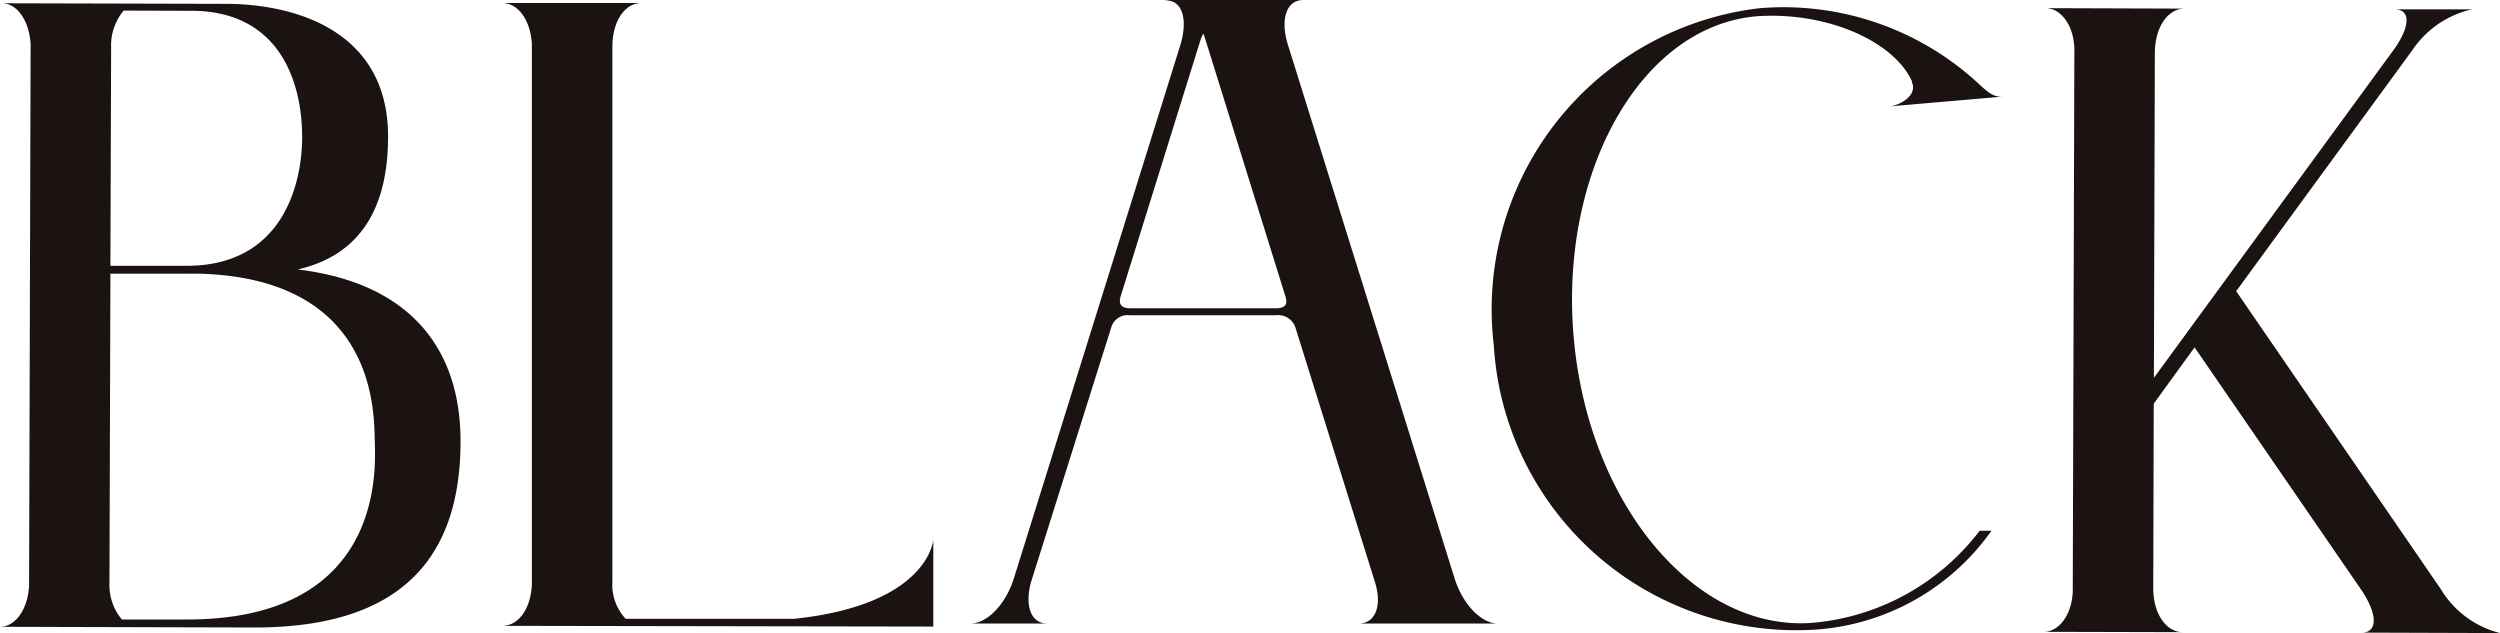
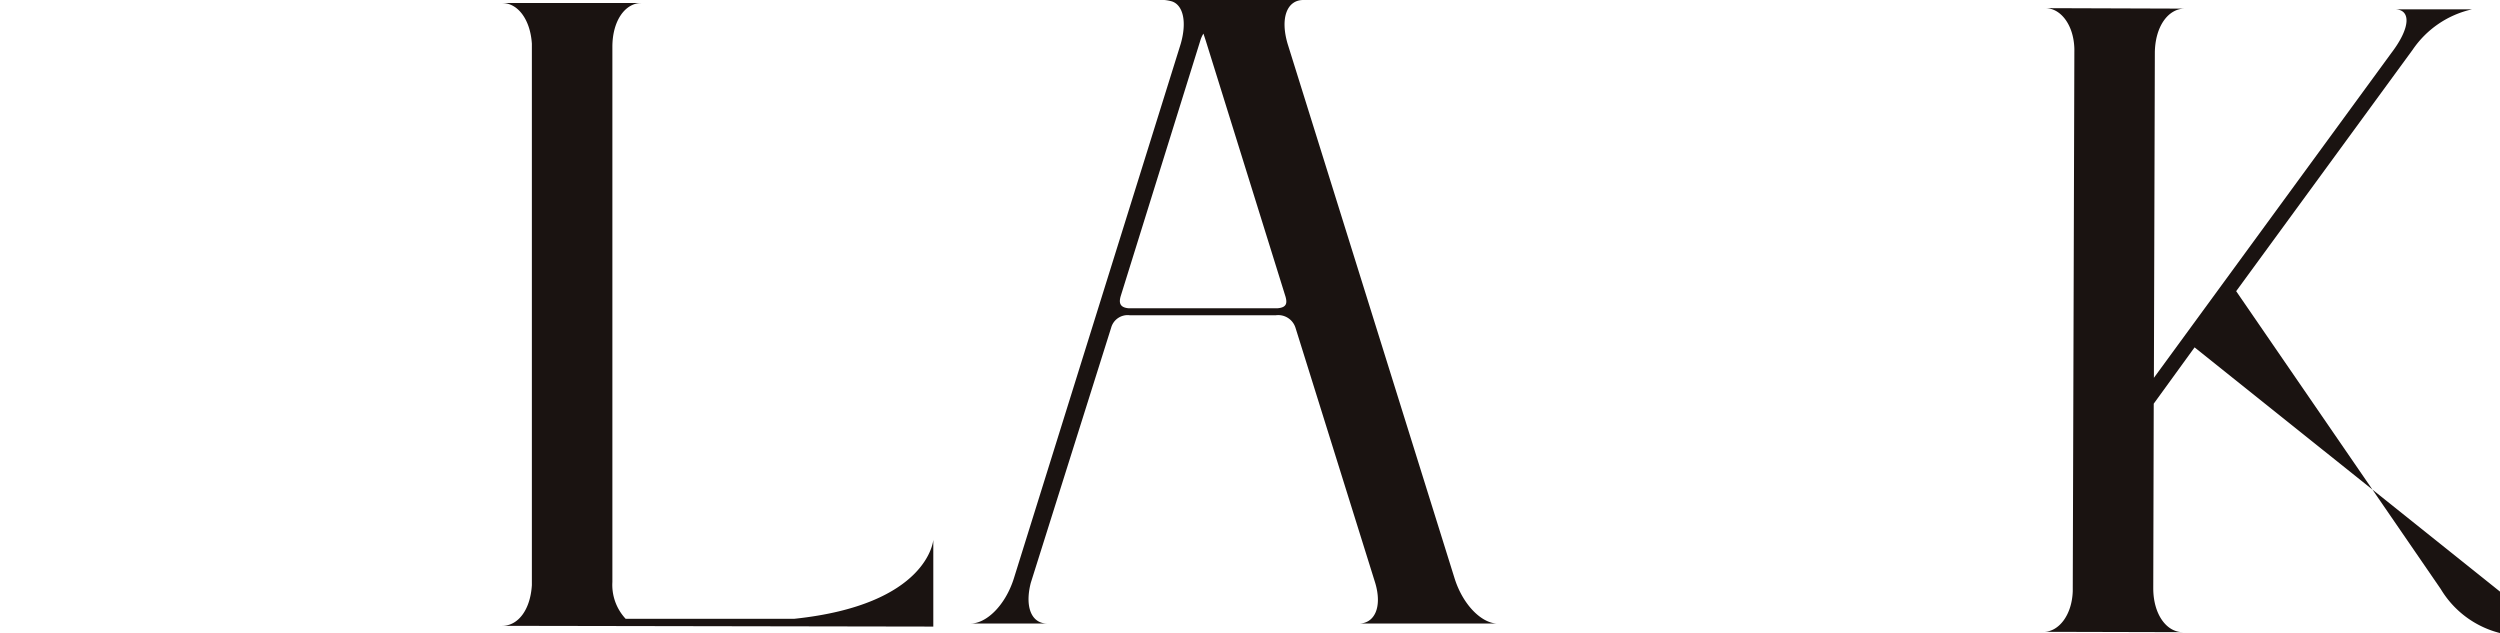
<svg xmlns="http://www.w3.org/2000/svg" width="63.535" height="16.089" viewBox="0 0 63.535 16.089">
-   <path d="M5.821.043C7.61.069,9.91.791,9.862,3.5c-.027,2.188-1.1,3.018-2.294,3.293,2.859.346,4.124,2.019,4.136,4.328C11.716,14,10.321,15.9,6.451,15.892L1.945,15.88,0,15.874c.378,0,.7-.417.739-1.032L.778,1.063C.739.448.423.028.047.028ZM5.049,6.9,2.806,6.9l-.024,7.852a1.358,1.358,0,0,0,.316.937l1.626,0c5.2.015,4.8-4.08,4.8-4.579C9.5,10.375,9.534,7.014,5.049,6.9M4.949.22,3.143.214a1.375,1.375,0,0,0-.319.934L2.806,6.7l1.925,0c2.5.009,2.965-2.158,2.947-3.332C7.663,2,7.092.267,4.949.22" transform="translate(0 0.055)" fill="#1a1311" />
-   <path d="M23.5,1.95C23.064.975,21.438.194,19.632.289c-2.995.189-5.112,3.941-4.727,8.2s3.134,7.486,6.114,7.216a5.988,5.988,0,0,0,4.2-2.336h.3a5.968,5.968,0,0,1-4.473,2.513,7.7,7.7,0,0,1-8.174-7.219A7.705,7.705,0,0,1,19.614.091a7.3,7.3,0,0,1,5.65,1.984c.219.2.358.281.556.26l-2.9.251c.257-.021.733-.278.576-.615Z" transform="translate(25.092 0.119)" fill="#1a1311" />
-   <path d="M28.452.1a2.479,2.479,0,0,0-1.511,1.029L22.457,7.263l5.2,7.571a2.455,2.455,0,0,0,1.508,1.118l-3.515-.012c.378,0,.42-.414.024-1.032L21.4,8.691l-1.038,1.431-.012,4.692c0,.656.334,1.115.751,1.115l-3.533-.009c.375,0,.715-.417.736-1.032l.041-13.78C18.33.49,17.993.073,17.614.07l3.533.012c-.417,0-.754.455-.757,1.132l-.024,8.251L26.4,1.211C26.9.555,26.9.1,26.486.1Z" transform="translate(34.373 0.137)" fill="#1a1311" />
+   <path d="M28.452.1a2.479,2.479,0,0,0-1.511,1.029L22.457,7.263l5.2,7.571a2.455,2.455,0,0,0,1.508,1.118c.378,0,.42-.414.024-1.032L21.4,8.691l-1.038,1.431-.012,4.692c0,.656.334,1.115.751,1.115l-3.533-.009c.375,0,.715-.417.736-1.032l.041-13.78C18.33.49,17.993.073,17.614.07l3.533.012c-.417,0-.754.455-.757,1.132l-.024,8.251L26.4,1.211C26.9.555,26.9.1,26.486.1Z" transform="translate(34.373 0.137)" fill="#1a1311" />
  <path d="M13.266,0H16.8c-.417,0-.594.458-.4,1.115l4.248,13.6c.219.677.695,1.132,1.091,1.132H18.209c.4,0,.6-.417.417-1.032L16.6,8.331a.46.46,0,0,0-.5-.319h-3.71a.435.435,0,0,0-.476.319L9.872,14.814c-.157.615.021,1.032.417,1.032H8.344c.4,0,.875-.455,1.094-1.132l4.245-13.6c.16-.559.062-.976-.216-1.076a.988.988,0,0,0-.2-.038m3.078,7.536-2.025-6.5C14.3.973,14.28.914,14.26.854a.747.747,0,0,0-.08.18l-2.025,6.5c-.038.139-.038.278.2.3h3.79c.257-.021.237-.16.2-.3" transform="translate(16.324)" fill="#1a1311" />
  <path d="M7.85.026c-.4,0-.733.438-.733,1.115v13.6a1.263,1.263,0,0,0,.337.934H11.74c3.415-.358,3.533-2.007,3.533-2.007v2.205L4.317,15.854c.4,0,.715-.4.754-1.035V1.061C5.032.443,4.713.026,4.317.026Z" transform="translate(8.446 0.051)" fill="#1a1311" />
</svg>